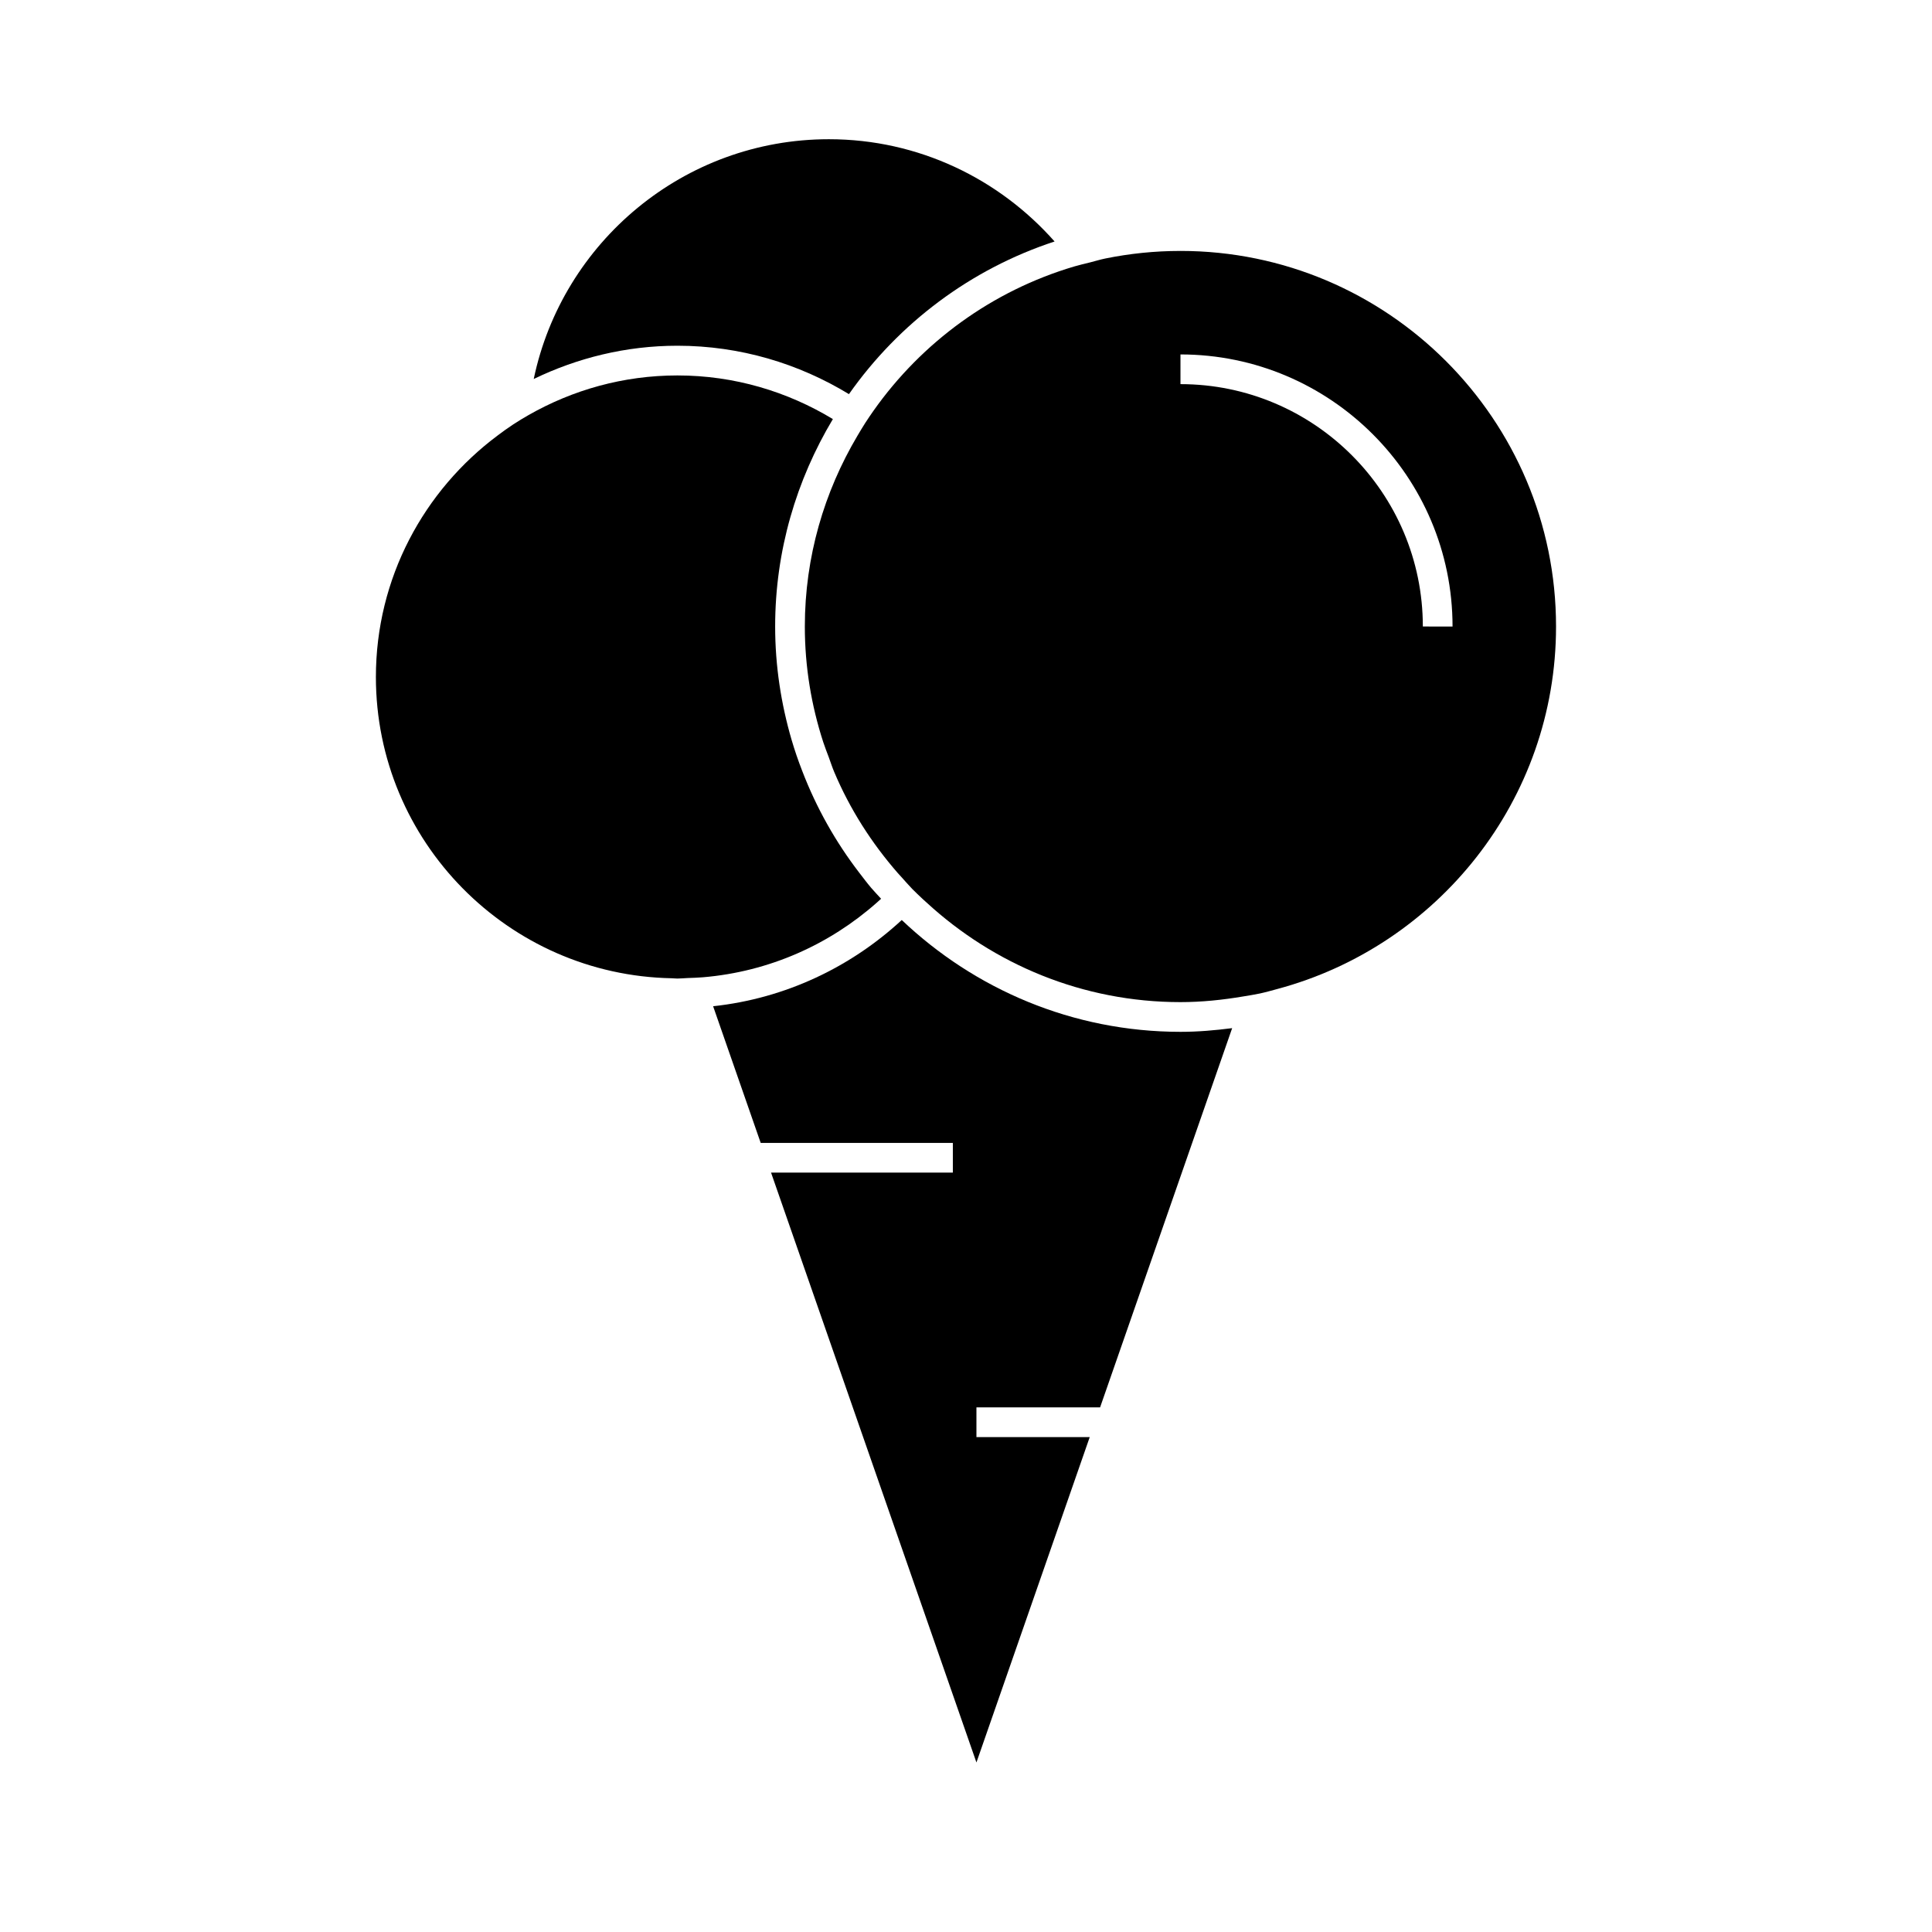
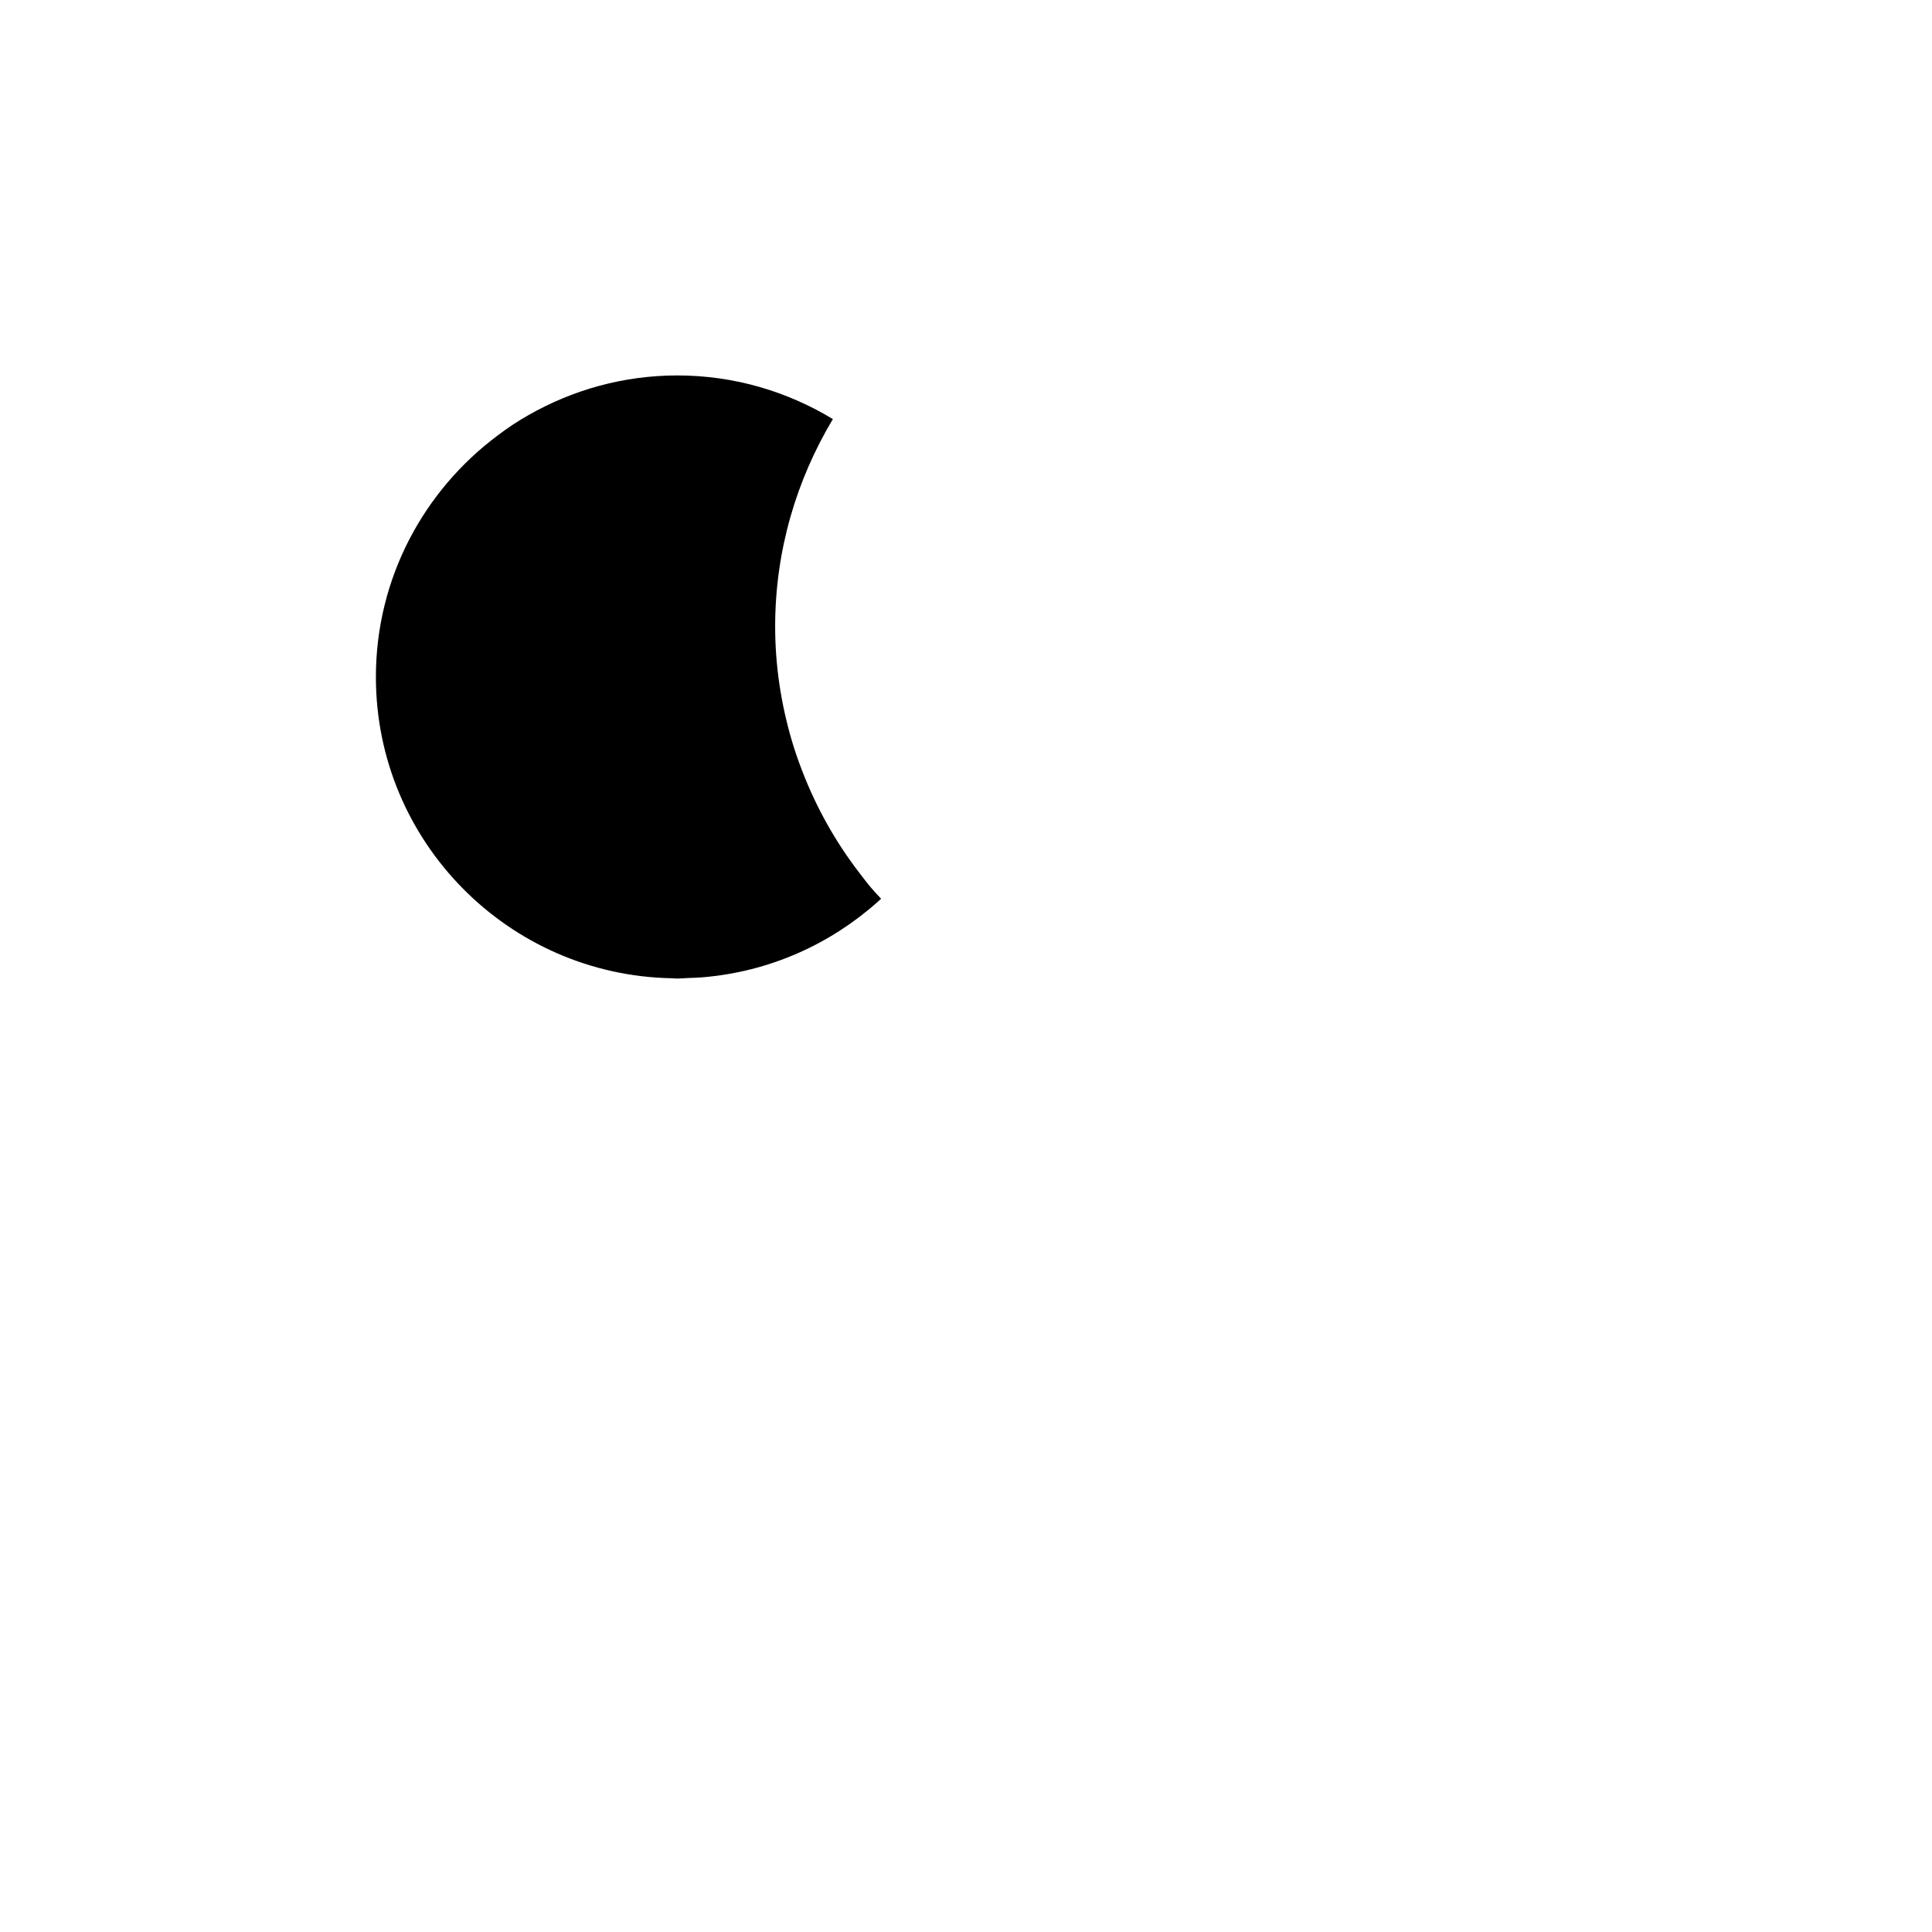
<svg xmlns="http://www.w3.org/2000/svg" fill="#000000" width="800px" height="800px" version="1.1" viewBox="144 144 512 512">
  <g>
-     <path d="m456.84 210.5c-6.84 0-13.512 0.699-19.969 2.016-1.355 0.277-2.66 0.691-3.992 1.023-1.391 0.34-2.785 0.668-4.152 1.066-21.773 6.43-40.43 20.102-53.227 38.23-0.75 1.066-1.477 2.137-2.184 3.227-0.723 1.117-1.395 2.262-2.074 3.402-8.805 14.84-13.953 32.098-13.953 50.57 0 10.684 1.738 20.961 4.871 30.617 0.441 1.363 0.977 2.684 1.469 4.016 0.484 1.285 0.887 2.602 1.422 3.863 4.152 9.859 9.906 18.859 16.84 26.805 0.367 0.418 0.754 0.824 1.129 1.238 0.812 0.902 1.605 1.828 2.449 2.699 0.082 0.082 0.152 0.172 0.234 0.258 0.906 0.93 1.859 1.805 2.801 2.703 0.352 0.332 0.723 0.652 1.082 0.98 17.734 16.305 41.309 26.359 67.242 26.359 5.672 0 11.203-0.586 16.621-1.5 1.484-0.25 2.977-0.473 4.445-0.789 1.547-0.336 3.059-0.77 4.582-1.18 42.473-11.355 73.891-50.059 73.891-96.07 0.008-54.887-44.645-99.535-99.527-99.535zm64.227 99.531c0-35.418-28.812-64.23-64.23-64.23v-7.871c39.758 0 72.102 32.344 72.102 72.102z" />
-     <path d="m382.98 387.81c-13.473 12.453-30.789 20.789-49.996 22.855l12.609 36.215h50.922v7.871h-48.18l54.43 156.32 30.027-86.23h-30.027v-7.871h32.77l35-100.5c-4.492 0.578-9.047 0.977-13.691 0.977-28.617-0.004-54.59-11.324-73.863-29.629z" />
-     <path d="m368.98 248.45c13.211-18.789 32.242-33.152 54.496-40.453-14.66-16.574-36.008-27.102-59.82-27.102-38.453 0-70.637 27.305-78.211 63.543 11.535-5.582 24.43-8.816 38.09-8.816 16.648 0.008 32.168 4.746 45.445 12.828z" />
    <path d="m377.5 382.18c-0.883-0.973-1.793-1.906-2.641-2.906-1.082-1.273-2.078-2.609-3.102-3.938-6.305-8.191-11.43-17.293-15.184-27.094-0.508-1.328-1.012-2.656-1.469-4.008-0.469-1.387-0.918-2.769-1.328-4.184-2.781-9.535-4.352-19.59-4.352-30.02 0-20.102 5.652-38.859 15.297-54.969-12.043-7.293-26.113-11.566-41.195-11.566-14.348 0-27.793 3.852-39.449 10.5-1.379 0.789-2.734 1.605-4.059 2.473-1.402 0.914-2.746 1.895-4.082 2.898-19.57 14.578-32.32 37.82-32.32 64.047 0 43.57 35.062 79.043 78.441 79.836 0.5 0.012 0.977 0.078 1.469 0.078 0.902 0 1.785-0.109 2.676-0.137 1.375-0.043 2.746-0.094 4.098-0.203 17.602-1.484 33.555-8.707 46.062-19.781 0.387-0.34 0.766-0.68 1.137-1.027z" />
  </g>
</svg>